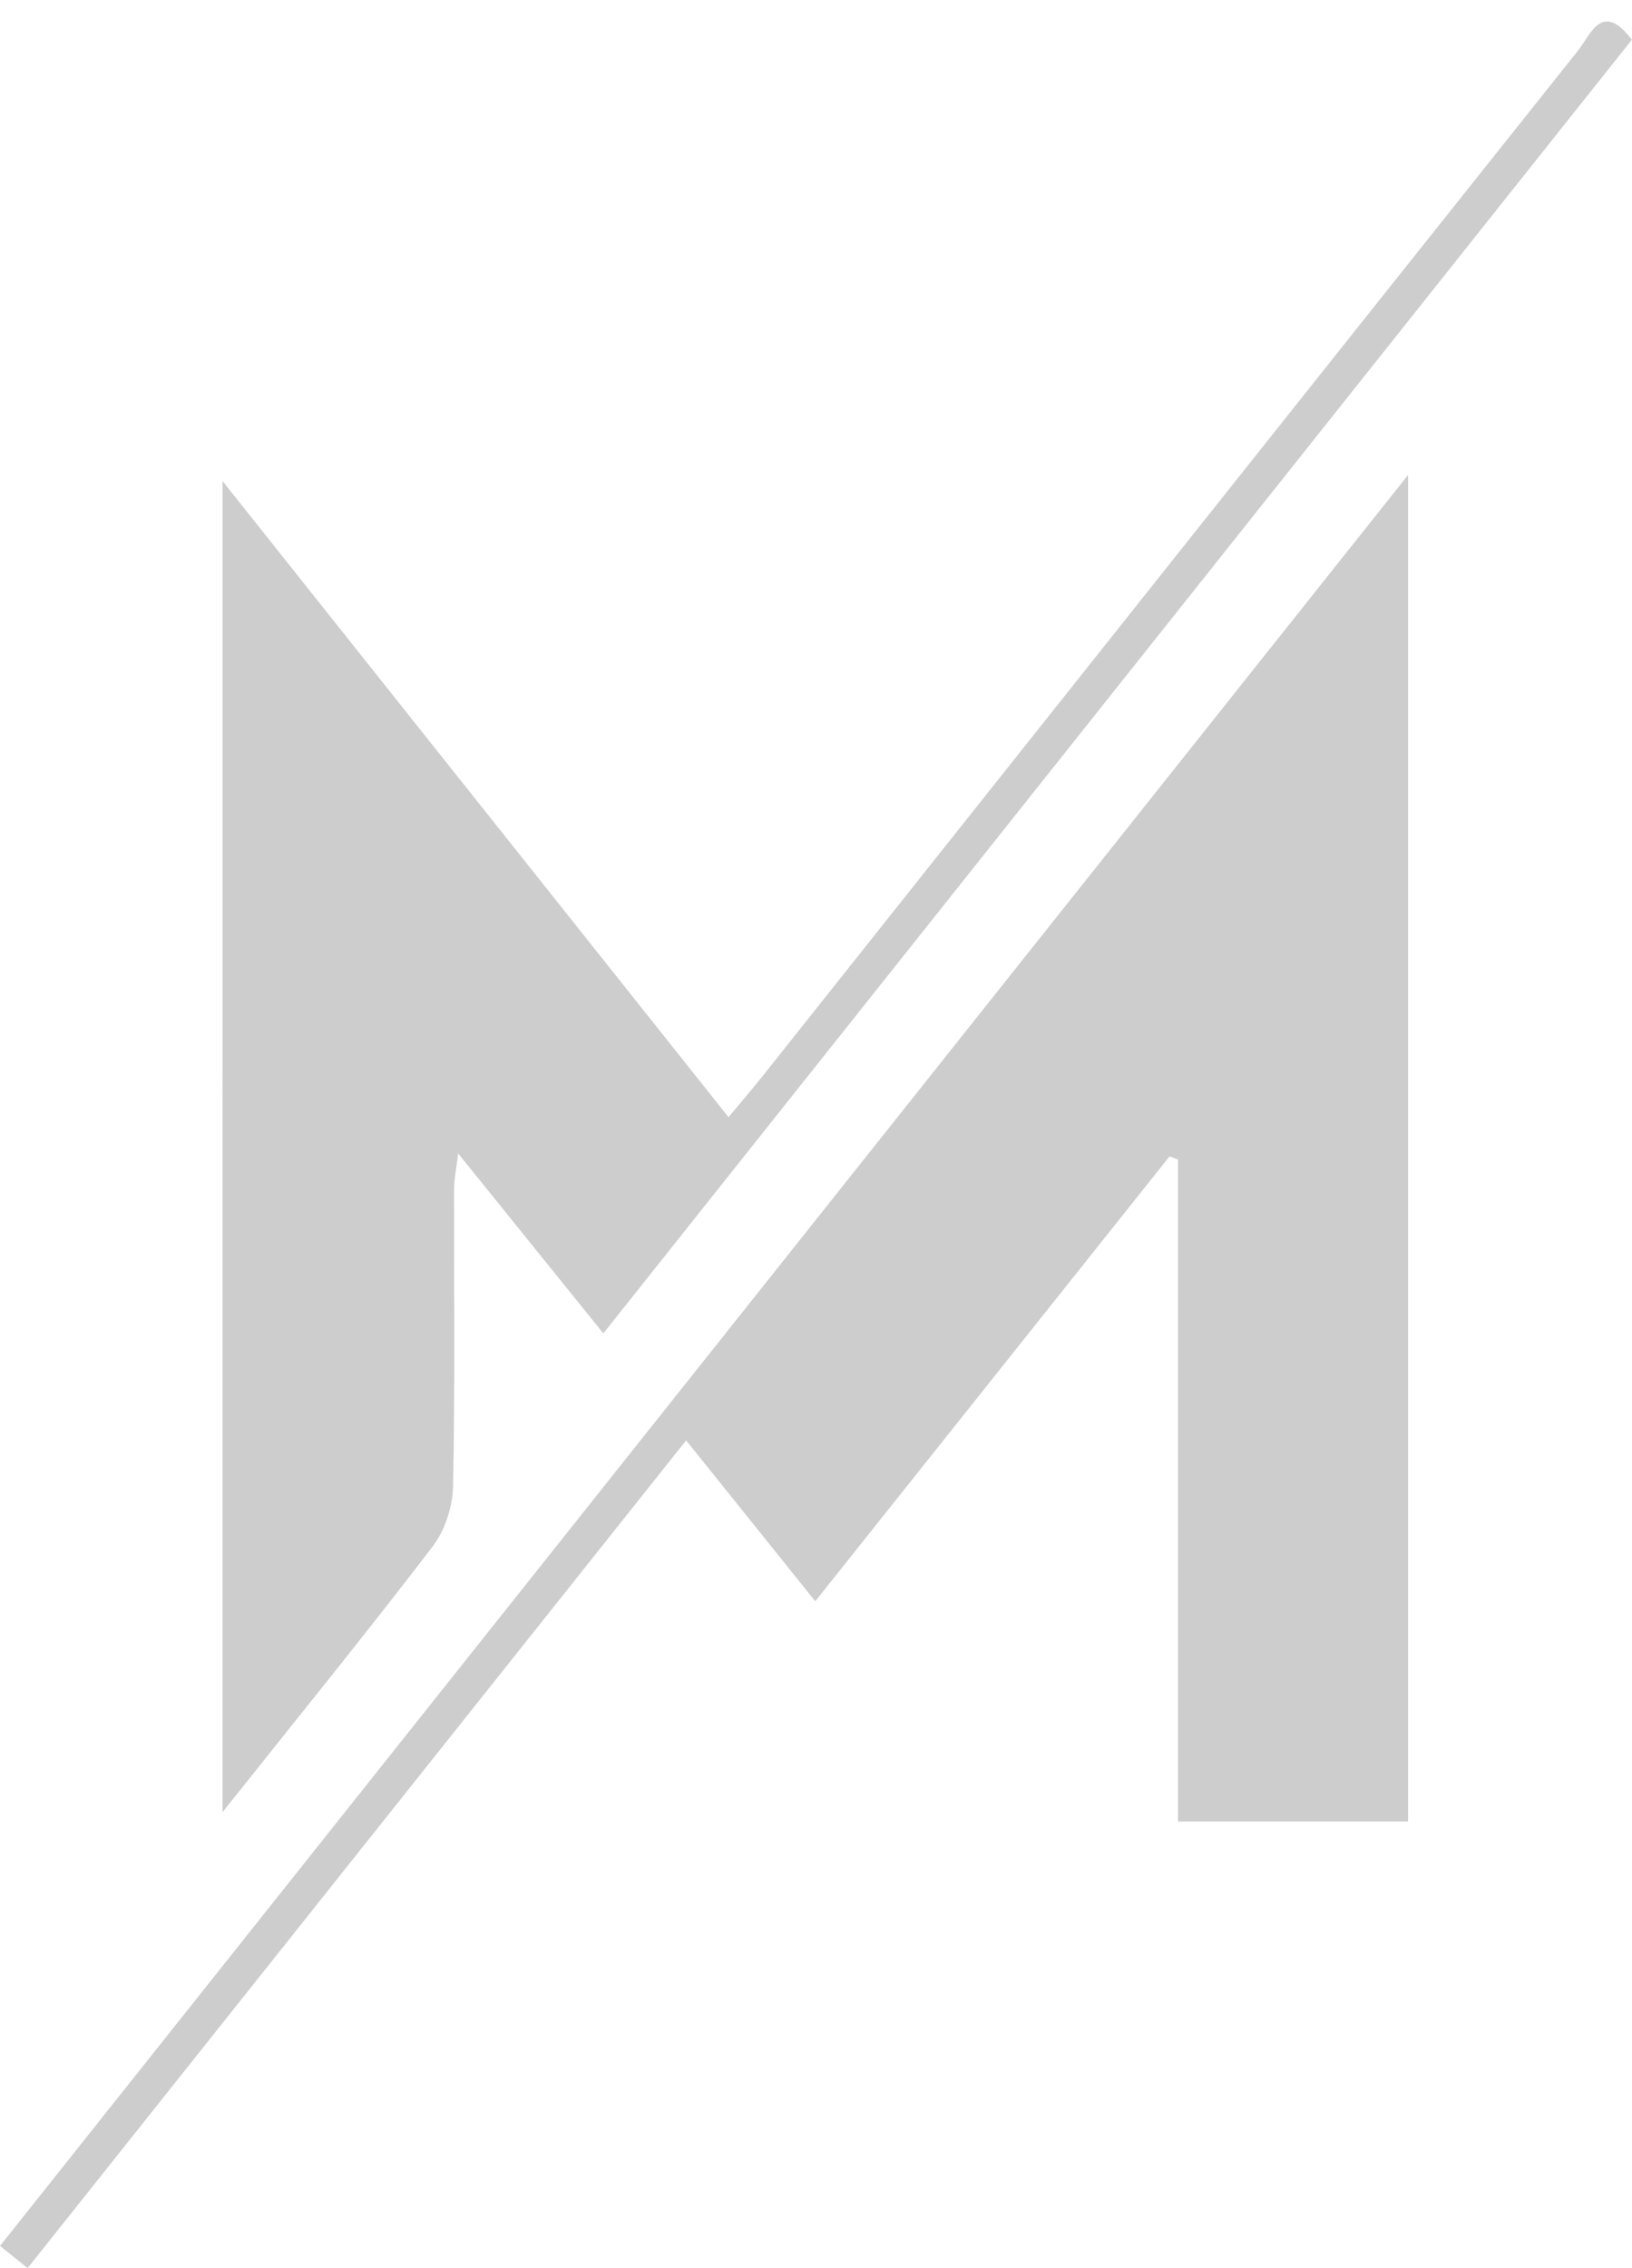
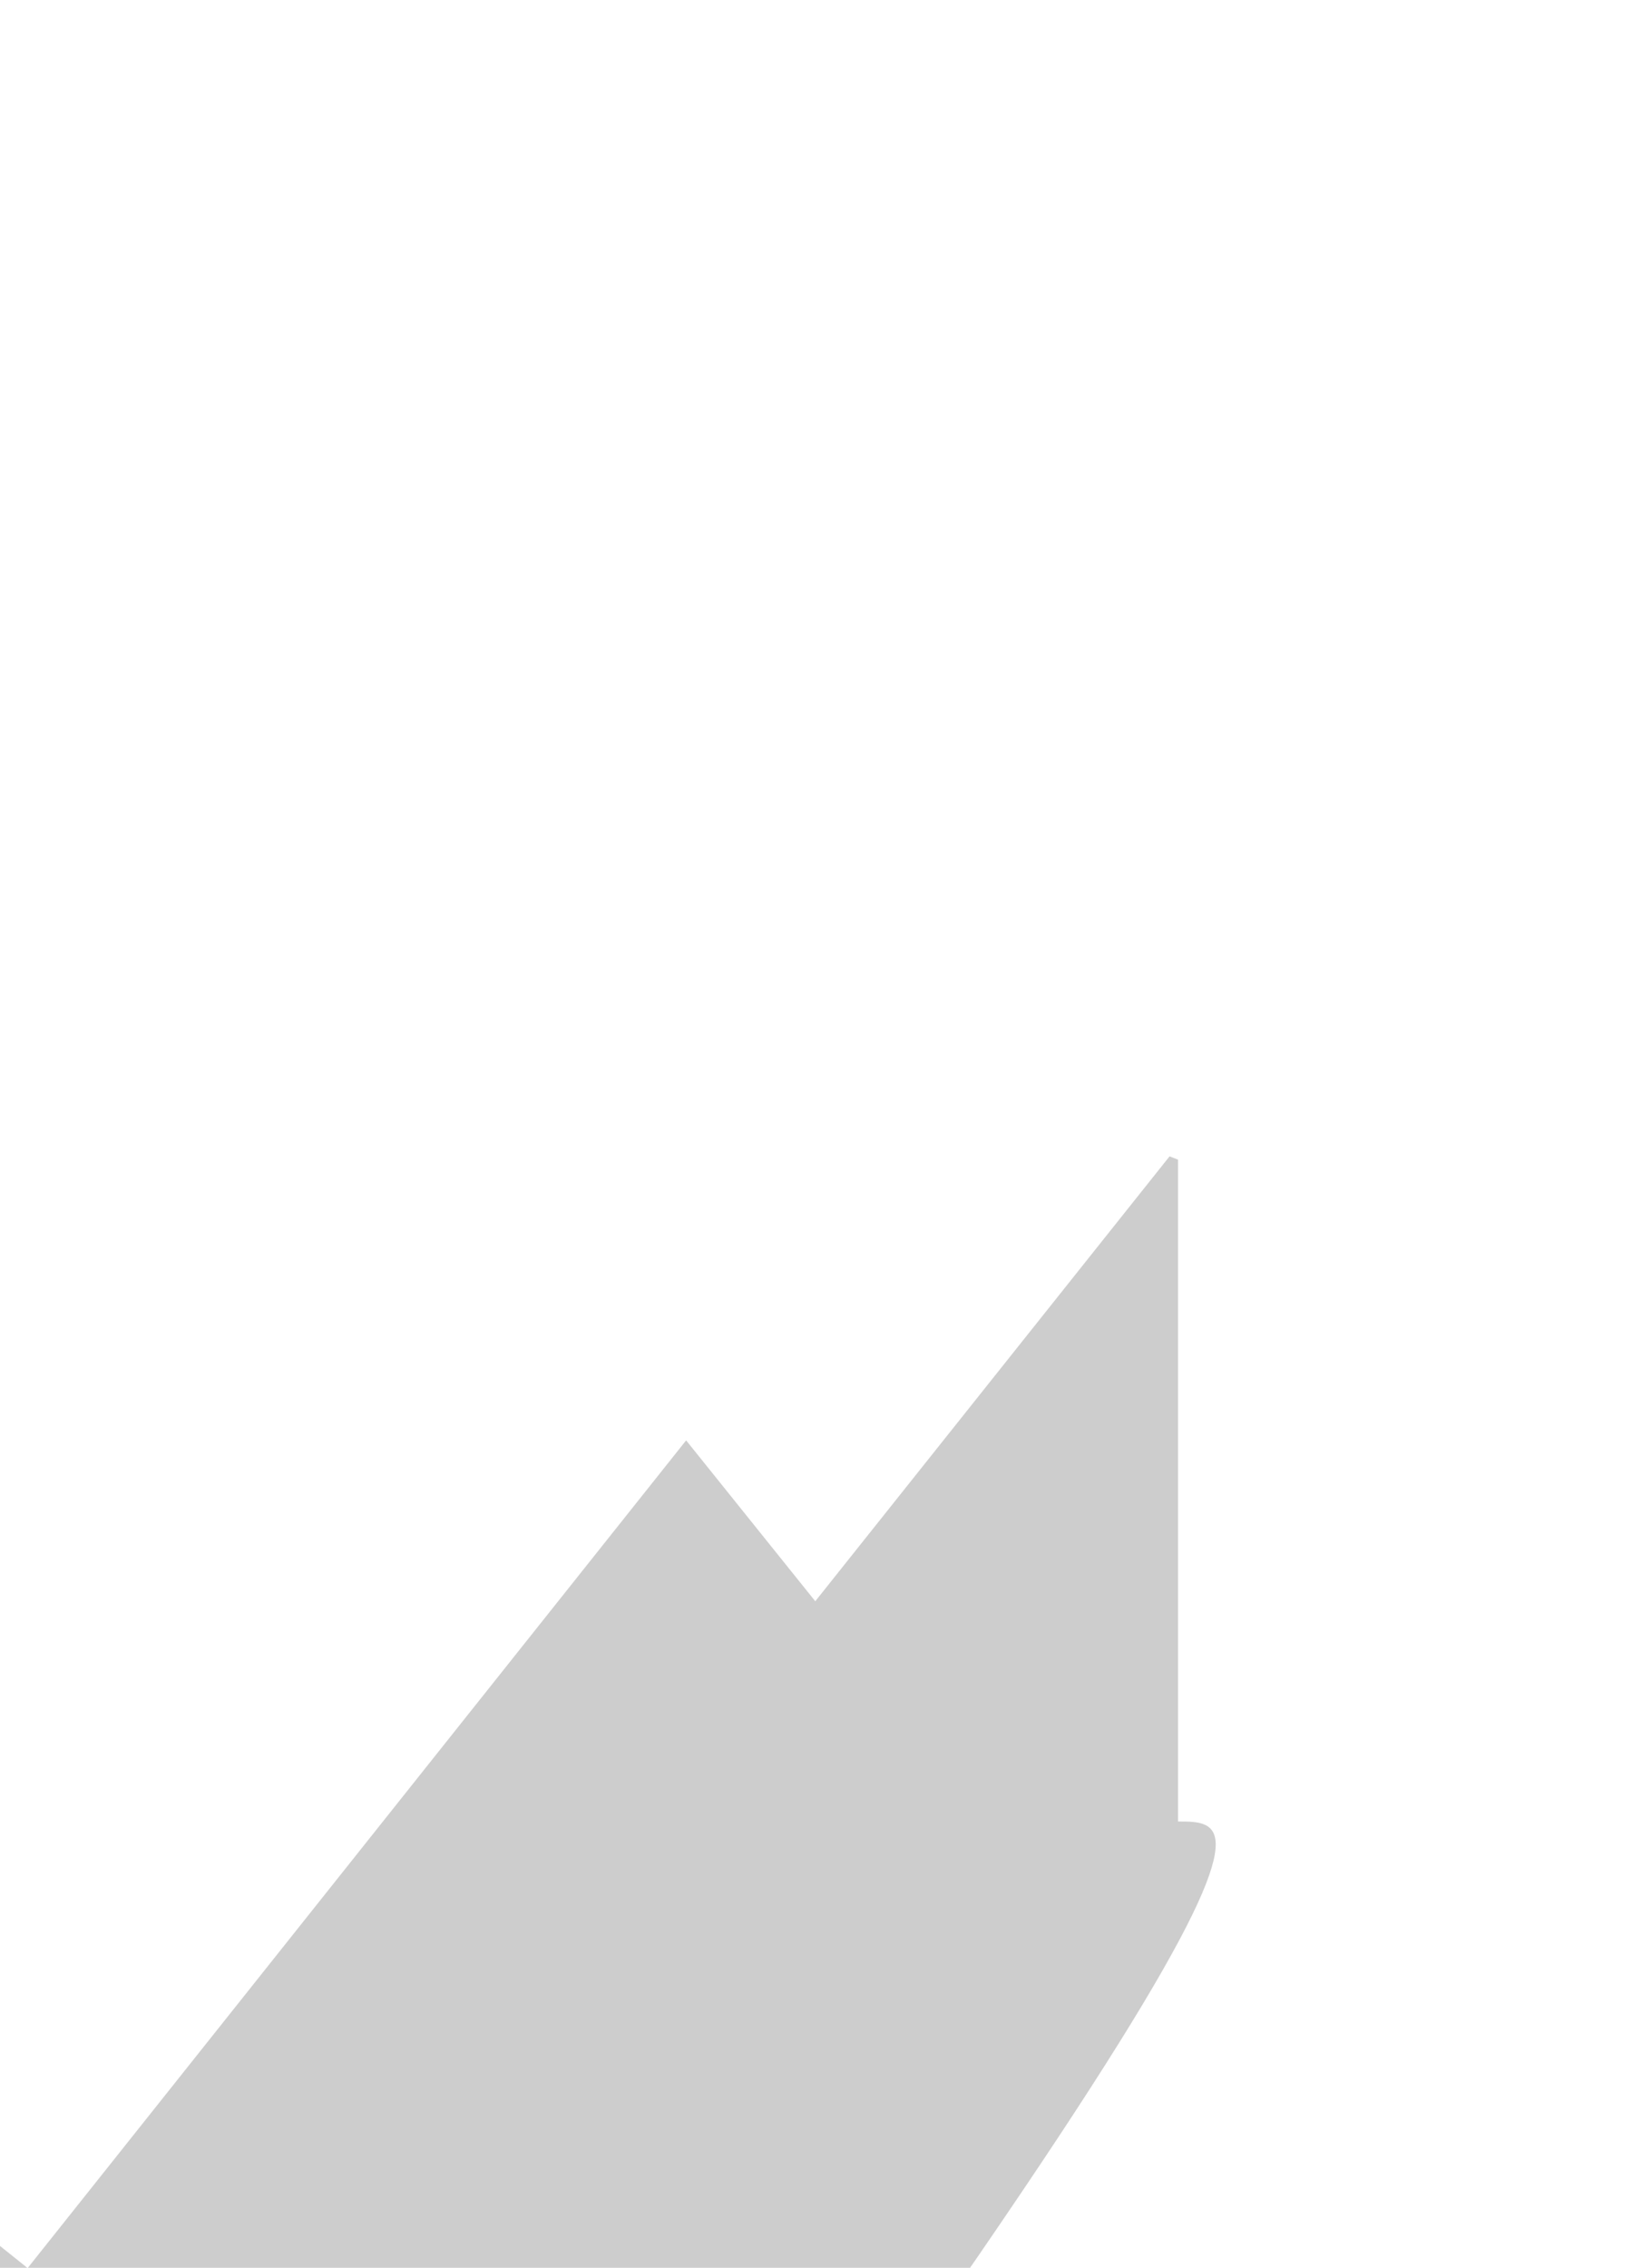
<svg xmlns="http://www.w3.org/2000/svg" fill="#000000" height="465.2" preserveAspectRatio="xMidYMid meet" version="1" viewBox="0.0 -4.4 334.9 465.2" width="334.9" zoomAndPan="magnify">
  <g fill="#cdcdcd" id="change1_1">
-     <path d="M241.74,369.25c0-45.72,0-90.74,0-135.77c-0.58-0.22-1.16-0.44-1.74-0.67 c-23.94,30.06-47.89,60.11-72.7,91.26c-8.83-11-17.29-21.53-26.5-33C95.64,347.82,50.84,404.1,5.67,460.86 c-2.06-1.65-3.71-2.97-5.67-4.54C96.15,335.44,191.94,215,288.95,93.03c0,93.23,0,184.5,0,276.22 C273.45,369.25,258.35,369.25,241.74,369.25z" />
-     <path d="M45.67,94.29c35.09,44.09,69.08,86.81,103.83,130.48c2.64-3.17,4.96-5.87,7.17-8.65 C212.4,146.02,268.11,75.88,323.93,5.84c2.46-3.08,4.79-10.2,10.94-2.09c-70.05,88.07-140.15,176.21-211.06,265.37 c-9.88-12.24-19.29-23.91-29.8-36.92c-0.4,3.42-0.83,5.38-0.83,7.35c-0.04,20.32,0.21,40.65-0.21,60.96 c-0.09,4.18-1.66,9.04-4.19,12.33c-13.71,17.91-27.94,35.43-43.12,54.5C45.67,275.83,45.67,186.05,45.67,94.29z" />
+     <path d="M241.74,369.25c0-45.72,0-90.74,0-135.77c-0.58-0.22-1.16-0.44-1.74-0.67 c-23.94,30.06-47.89,60.11-72.7,91.26c-8.83-11-17.29-21.53-26.5-33C95.64,347.82,50.84,404.1,5.67,460.86 c-2.06-1.65-3.71-2.97-5.67-4.54c0,93.23,0,184.5,0,276.22 C273.45,369.25,258.35,369.25,241.74,369.25z" />
  </g>
</svg>